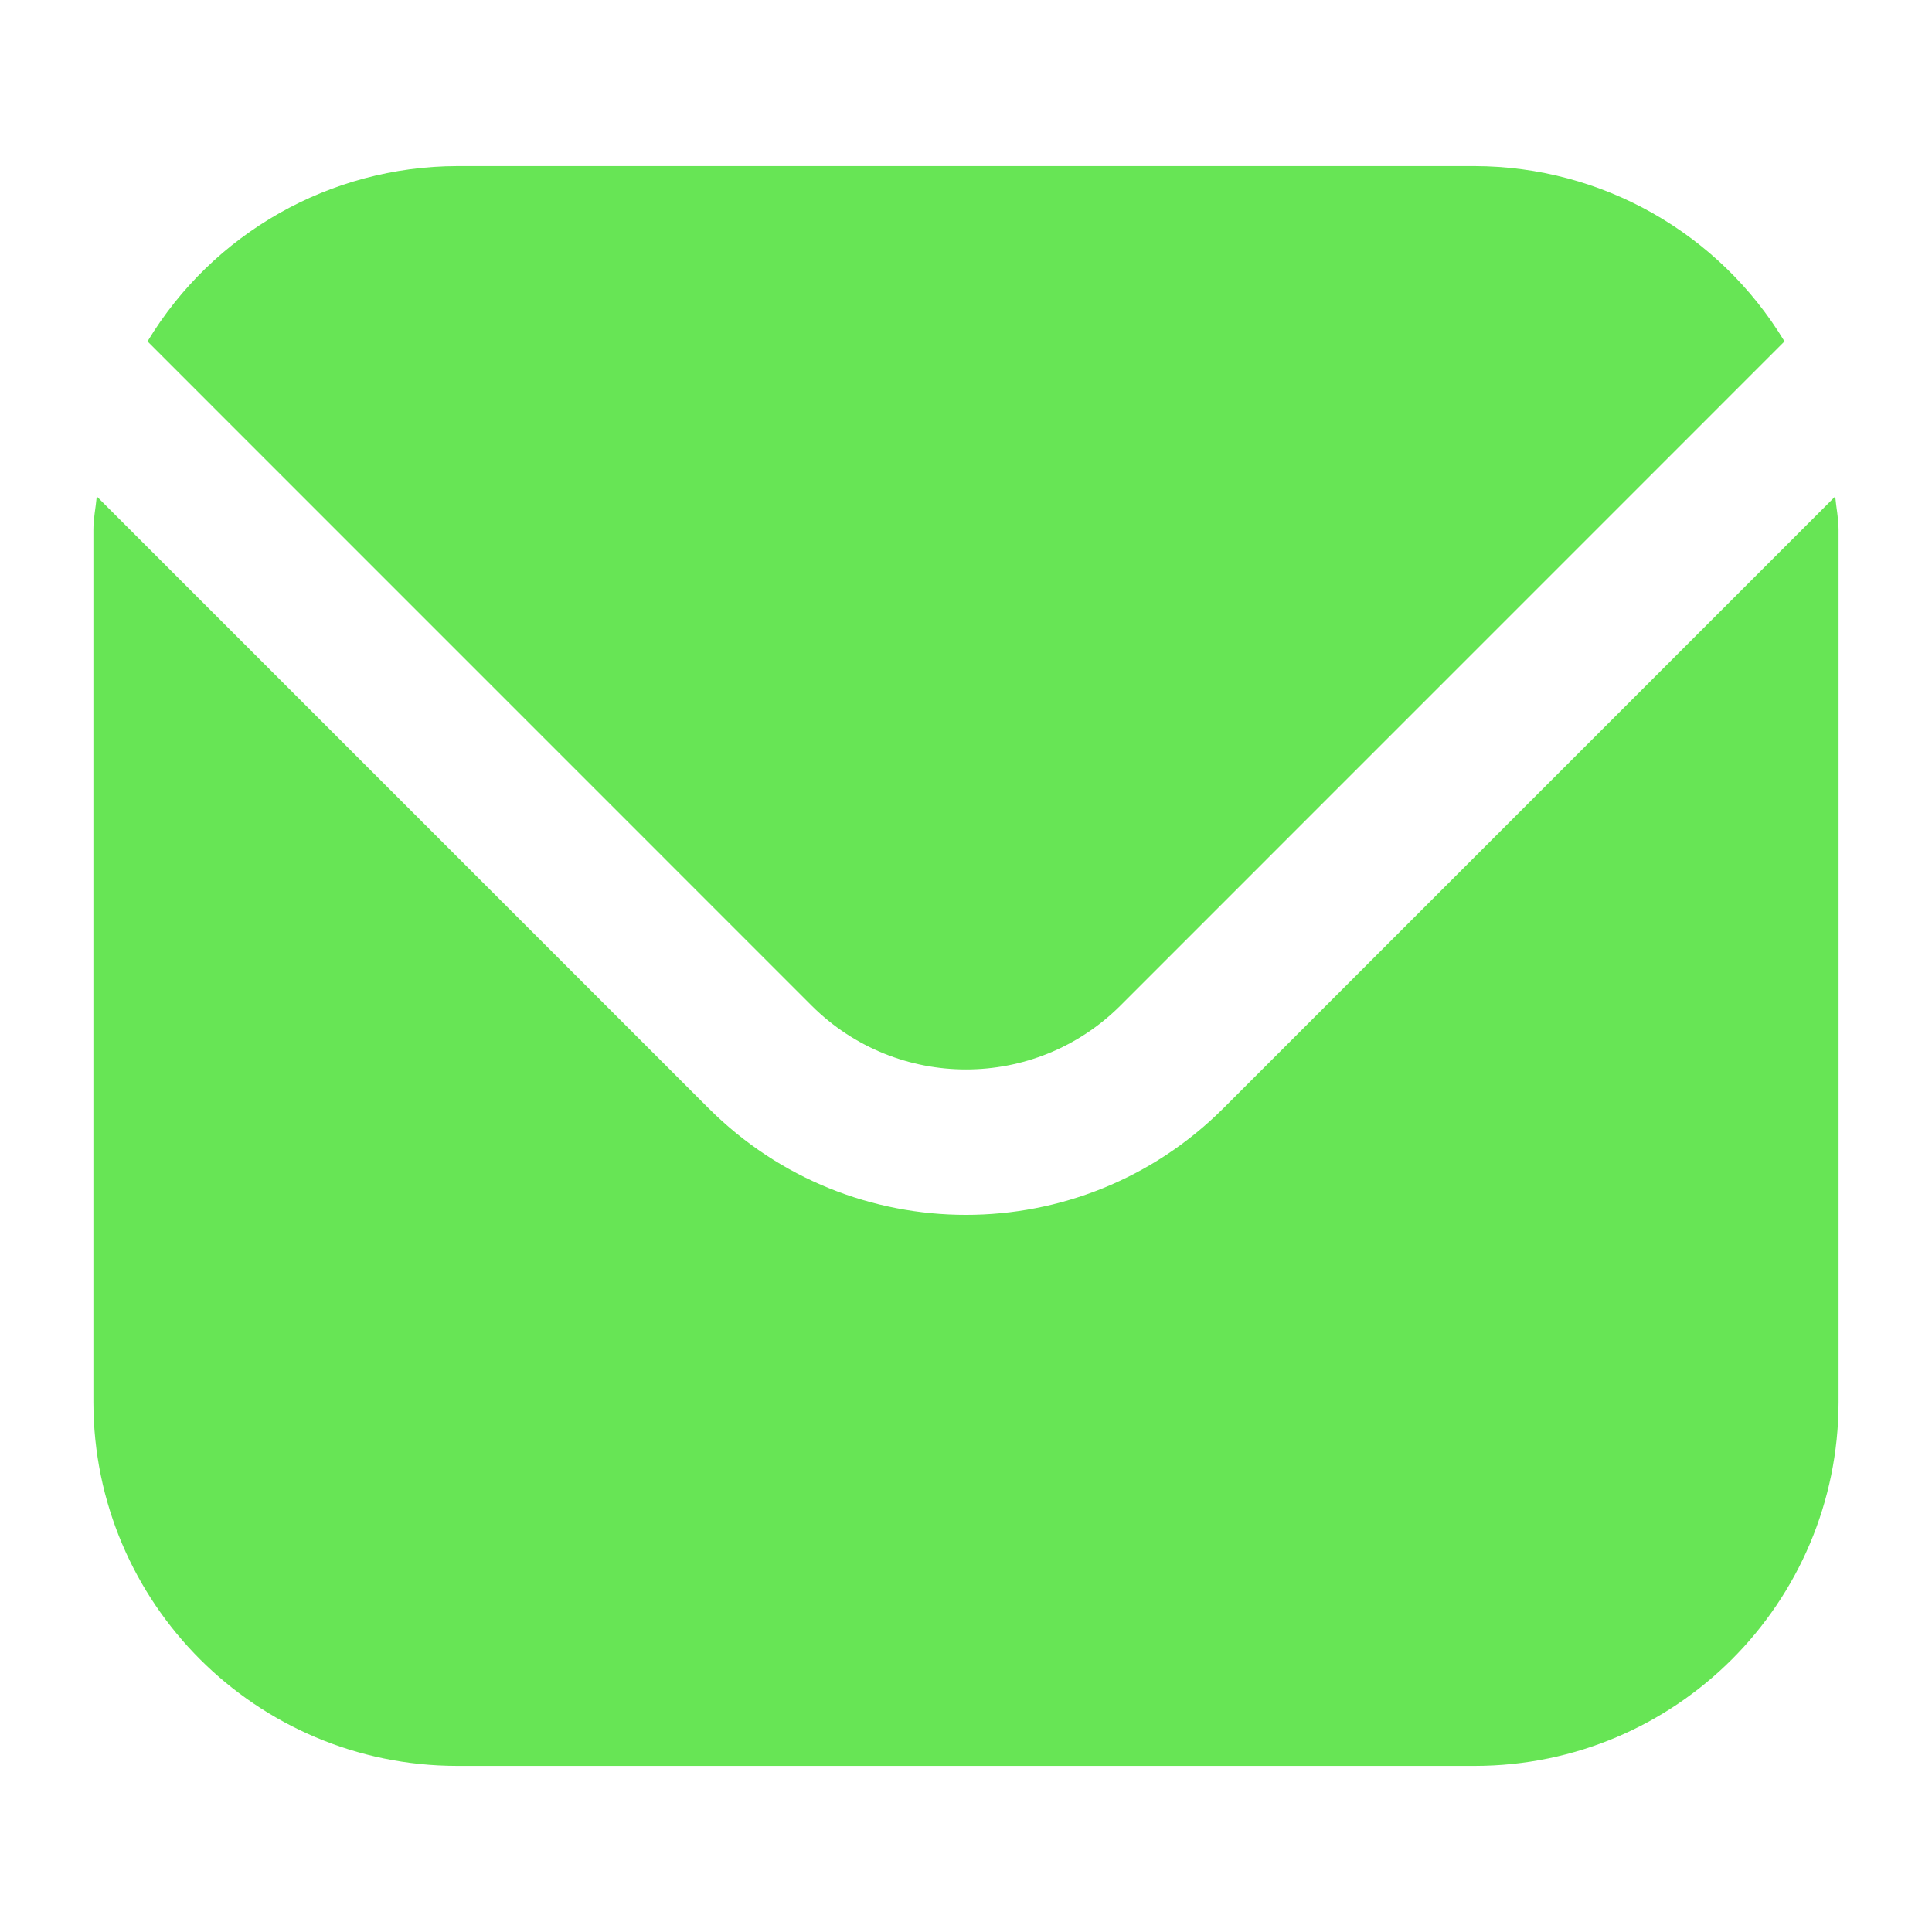
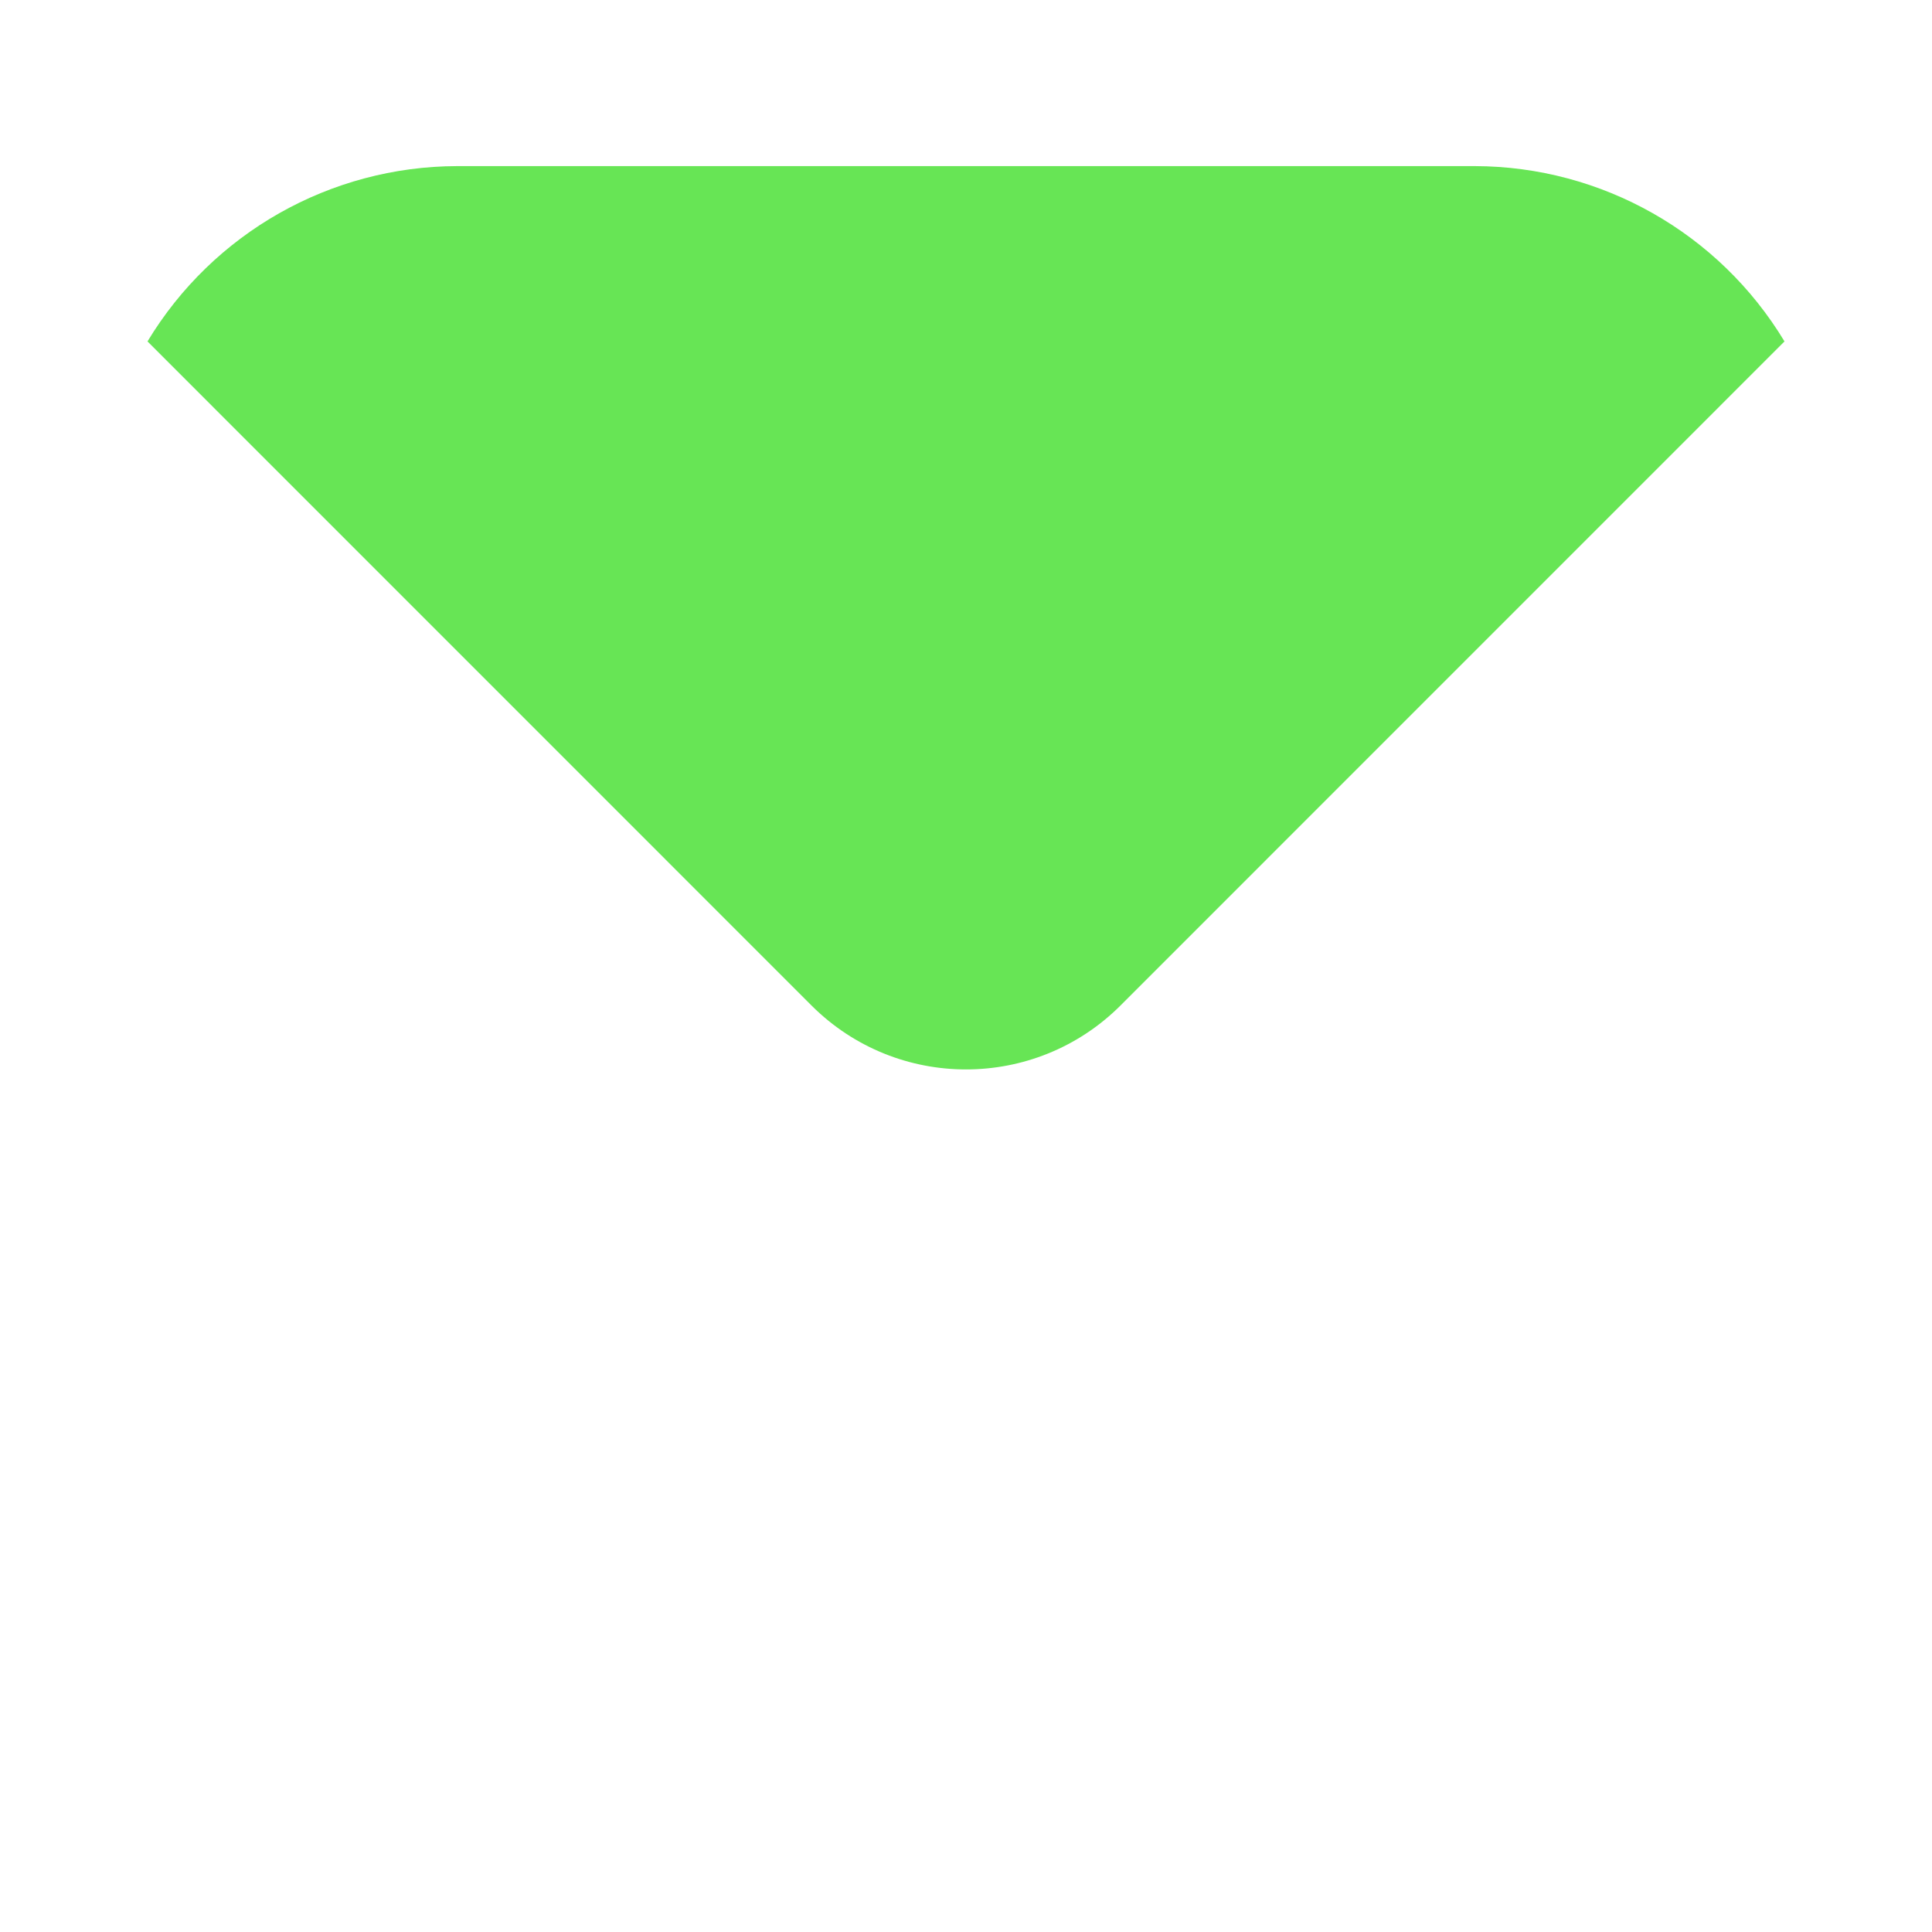
<svg xmlns="http://www.w3.org/2000/svg" id="Layer_1" viewBox="0 0 512 512">
  <defs>
    <style>
      .cls-1 {
        fill: #67e555;
      }
    </style>
  </defs>
-   <path class="cls-1" d="M486.36,131.55l-162.22,162.22c-37.66,37.57-98.62,37.57-136.28,0L25.64,131.55c-.27,3.04-.89,5.8-.89,8.83v231.25c.06,53.19,43.17,96.29,96.35,96.35h269.79c53.19-.06,96.29-43.17,96.35-96.35v-231.25c0-3.03-.62-5.78-.89-8.83Z" />
  <path class="cls-1" d="M296.89,266.52l176.02-176.04c-17.34-28.75-48.44-46.37-82.02-46.46H121.11c-33.58.09-64.67,17.71-82.02,46.46l176.02,176.04c22.61,22.52,59.17,22.52,81.78,0Z" />
</svg>